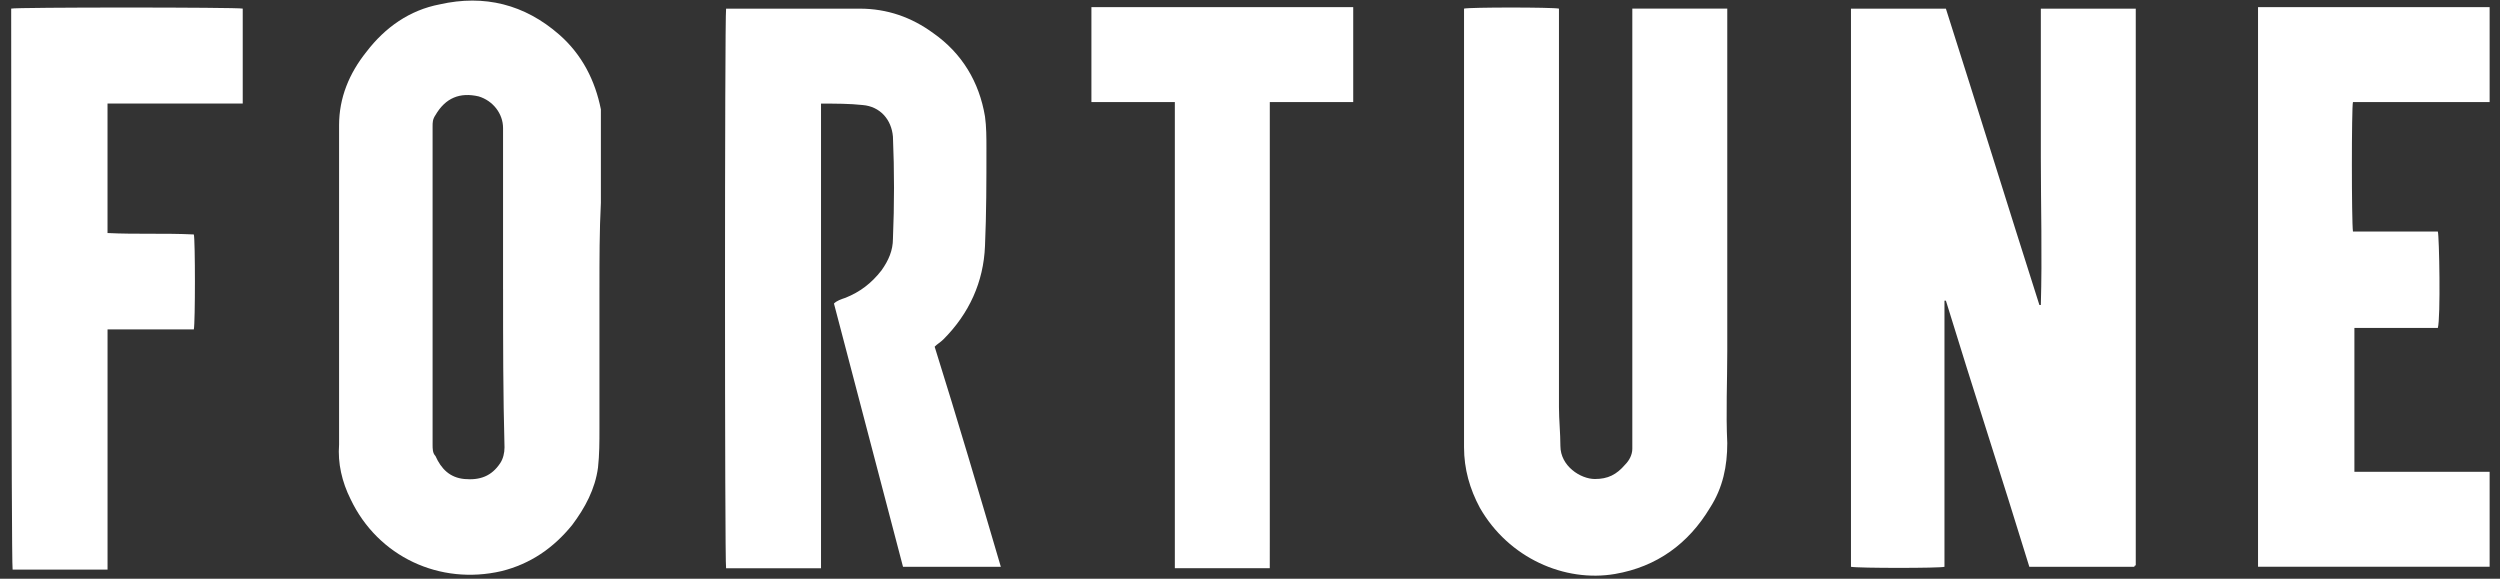
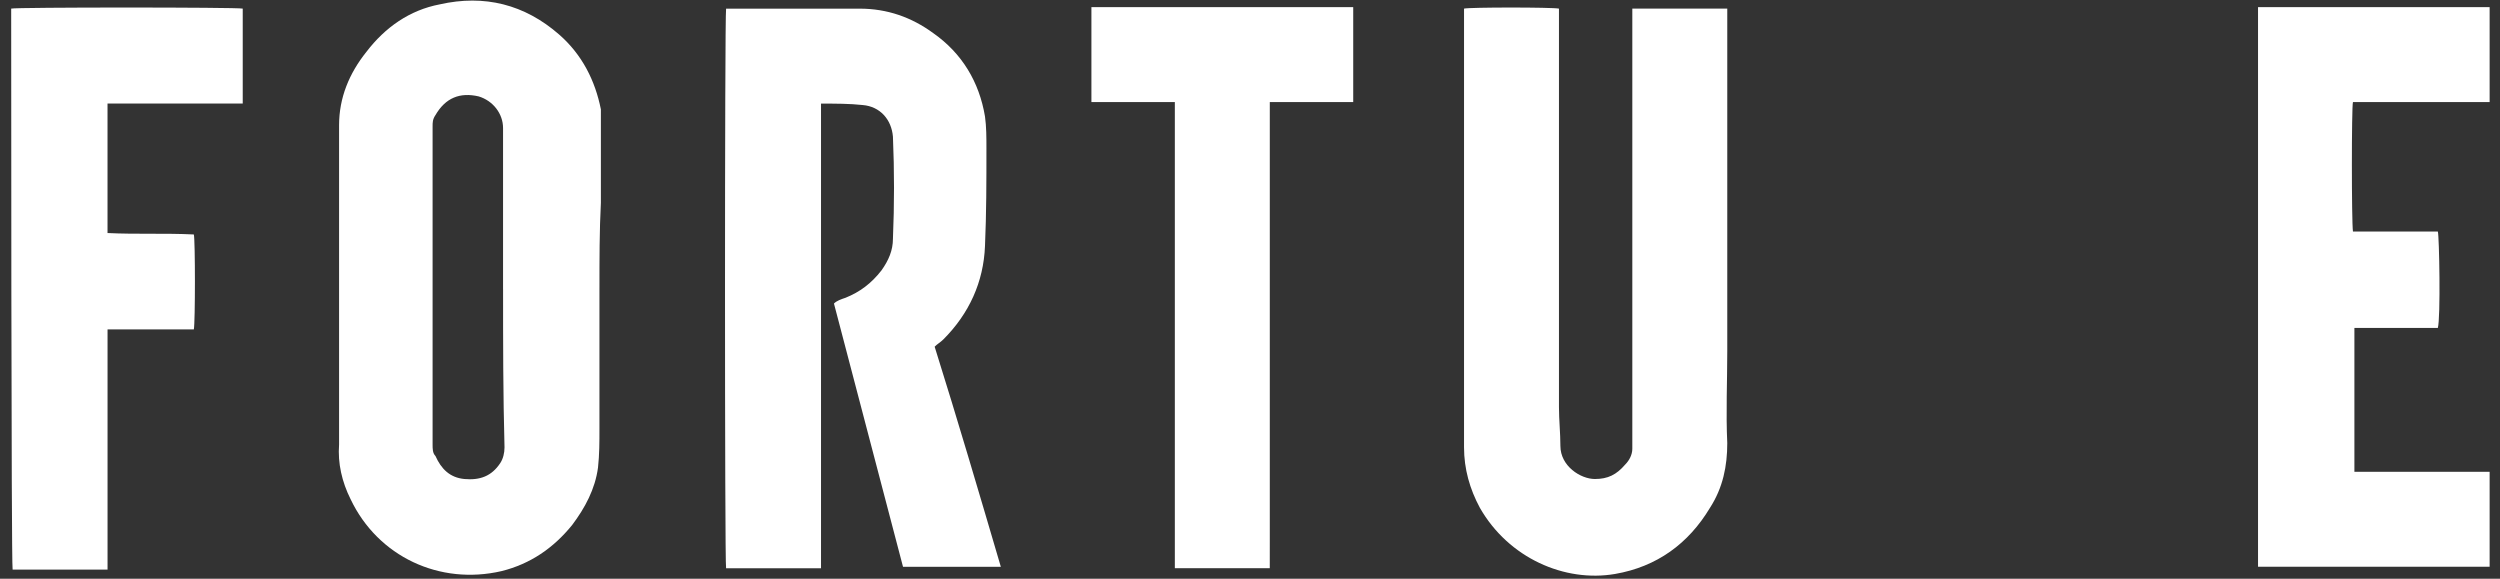
<svg xmlns="http://www.w3.org/2000/svg" fill="none" height="25" viewBox="0 0 108 25" width="108">
  <rect x="0" y="0" width="108" height="25" fill="#333333" stroke="none" />
  <clipPath id="a">
    <path d="m.48 0h107.072v24.857h-107.072z" />
  </clipPath>
  <g clip-path="url(#a)" fill="#fff">
-     <path d="m92.203 24.485c-1.491 0-3.045 0-4.536 0-1.181-3.853-2.424-7.644-3.604-11.496h-.062v.249 4.909 6.028.311c-.186.062-3.728.062-4.039 0 0-8.017 0-16.095 0-24.111h4.101c1.367 4.288 2.672 8.514 4.039 12.801h.062c.062-2.113 0-4.288 0-6.401s0-4.226 0-6.401h4.101v.124 23.925c-.062 0-.062.062-.062.062z" />
    <path d="m43.236 24.485c-1.429 0-2.796 0-4.226 0-.994-3.791-1.989-7.582-2.983-11.372.124-.124.311-.186.497-.248.621-.249 1.119-.622 1.554-1.181.311-.435.497-.87.497-1.367.062-1.491.062-2.921 0-4.412-.062-.746-.559-1.305-1.305-1.367-.559-.062-1.181-.062-1.802-.062v20.072c-1.367 0-2.734 0-4.101 0-.062-.186-.062-23.801 0-24.174h.186 3.915 1.678c1.181 0 2.237.373 3.169 1.056 1.243.87 1.989 2.113 2.237 3.604.062.435.062.932.062 1.367 0 1.429 0 2.796-.062 4.226-.062 1.554-.683 2.921-1.802 4.039-.124.124-.249.186-.373.311.994 3.169 1.927 6.339 2.859 9.508z" />
    <path d="m25.896 12.429v6.09c0 .559 0 1.119-.062 1.678-.124.932-.559 1.74-1.119 2.486-.808.994-1.802 1.678-3.045 1.988-2.672.622-5.344-.621-6.525-3.107-.373-.746-.559-1.554-.497-2.361 0-.994 0-2.051 0-3.045 0-1.927 0-3.915 0-5.841 0-1.616 0-3.294 0-4.909 0-1.181.435-2.237 1.181-3.169.808-1.056 1.864-1.802 3.169-2.051 1.926-.435 3.666 0 5.158 1.305.994.87 1.554 1.989 1.802 3.231v.311 3.729c-.062 1.181-.062 2.424-.062 3.666zm-4.164.062c0-2.299 0-4.599 0-6.96 0-.621-.435-1.181-1.056-1.367-.808-.186-1.429.062-1.864.808-.124.186-.124.311-.124.497v9.632 4.101c0 .186 0 .373.124.497.248.559.621.932 1.243.994.684.062 1.181-.124 1.554-.684.124-.186.186-.435.186-.683-.062-2.299-.062-4.537-.062-6.836z" />
    <path d="m70.517.373h4.101v.249 14.541c0 1.305-.062 2.672 0 3.977 0 .994-.186 1.926-.746 2.796-.932 1.554-2.299 2.548-4.101 2.859-2.175.373-4.599-.684-5.841-2.859-.435-.808-.684-1.678-.684-2.61 0-4.226 0-8.451 0-12.677 0-1.989 0-3.977 0-5.966 0-.124 0-.186 0-.311.249-.062 3.791-.062 4.101 0v.311 16.903c0 .559.062 1.119.062 1.678 0 .87.87 1.429 1.491 1.429.559 0 .932-.186 1.305-.621.186-.186.311-.435.311-.684s0-.497 0-.684c0-6.028 0-11.994 0-18.021 0-.062 0-.186 0-.311z" />
    <path d="m101.71 14.168v6.214h5.842v4.101c-3.356 0-6.649 0-10.005 0 0-8.079 0-16.095 0-24.174h10.005v4.101c-.311 0-.559 0-.87 0-.249 0-.559 0-.808 0-.311 0-.559 0-.87 0s-.559 0-.87 0-.559 0-.87 0c-.249 0-.559 0-.808 0-.248 0-.559 0-.808 0-.062.186-.062 5.158 0 5.593h3.667c.062.186.124 3.729 0 4.164-1.119 0-2.362 0-3.605 0z" />
    <path d="m10.486.373v4.101c-1.926 0-3.915 0-5.841 0v5.593c1.243.062 2.486 0 3.729.062.062.249.062 3.791 0 4.101-.621 0-1.243 0-1.864 0-.621 0-1.243 0-1.864 0v10.378c-1.367 0-2.734 0-4.101 0-.062-.311-.062-23.676-.062-24.236.186-.062 9.756-.062 10.005 0z" />
    <path d="m54.854 24.546c-1.367 0-2.734 0-4.101 0 0-.684 0-1.305 0-1.989s0-1.367 0-2.051c0-.684 0-1.305 0-1.989s0-1.305 0-1.989c0-.683 0-1.367 0-2.051s0-1.305 0-1.989c0-.683 0-1.305 0-1.988 0-.684 0-1.305 0-1.989s0-1.367 0-2.051 0-1.305 0-2.051c-1.181 0-2.424 0-3.604 0 0-1.367 0-2.734 0-4.101h11.31v4.101c-1.181 0-2.361 0-3.604 0v1.056 1.056 1.056 1.056 1.056 1.056 1.056 1.056 1.056 1.056 1.056 1.056 1.056 1.056 1.056 1.056 1.056 1.056z" />
  </g>
</svg>